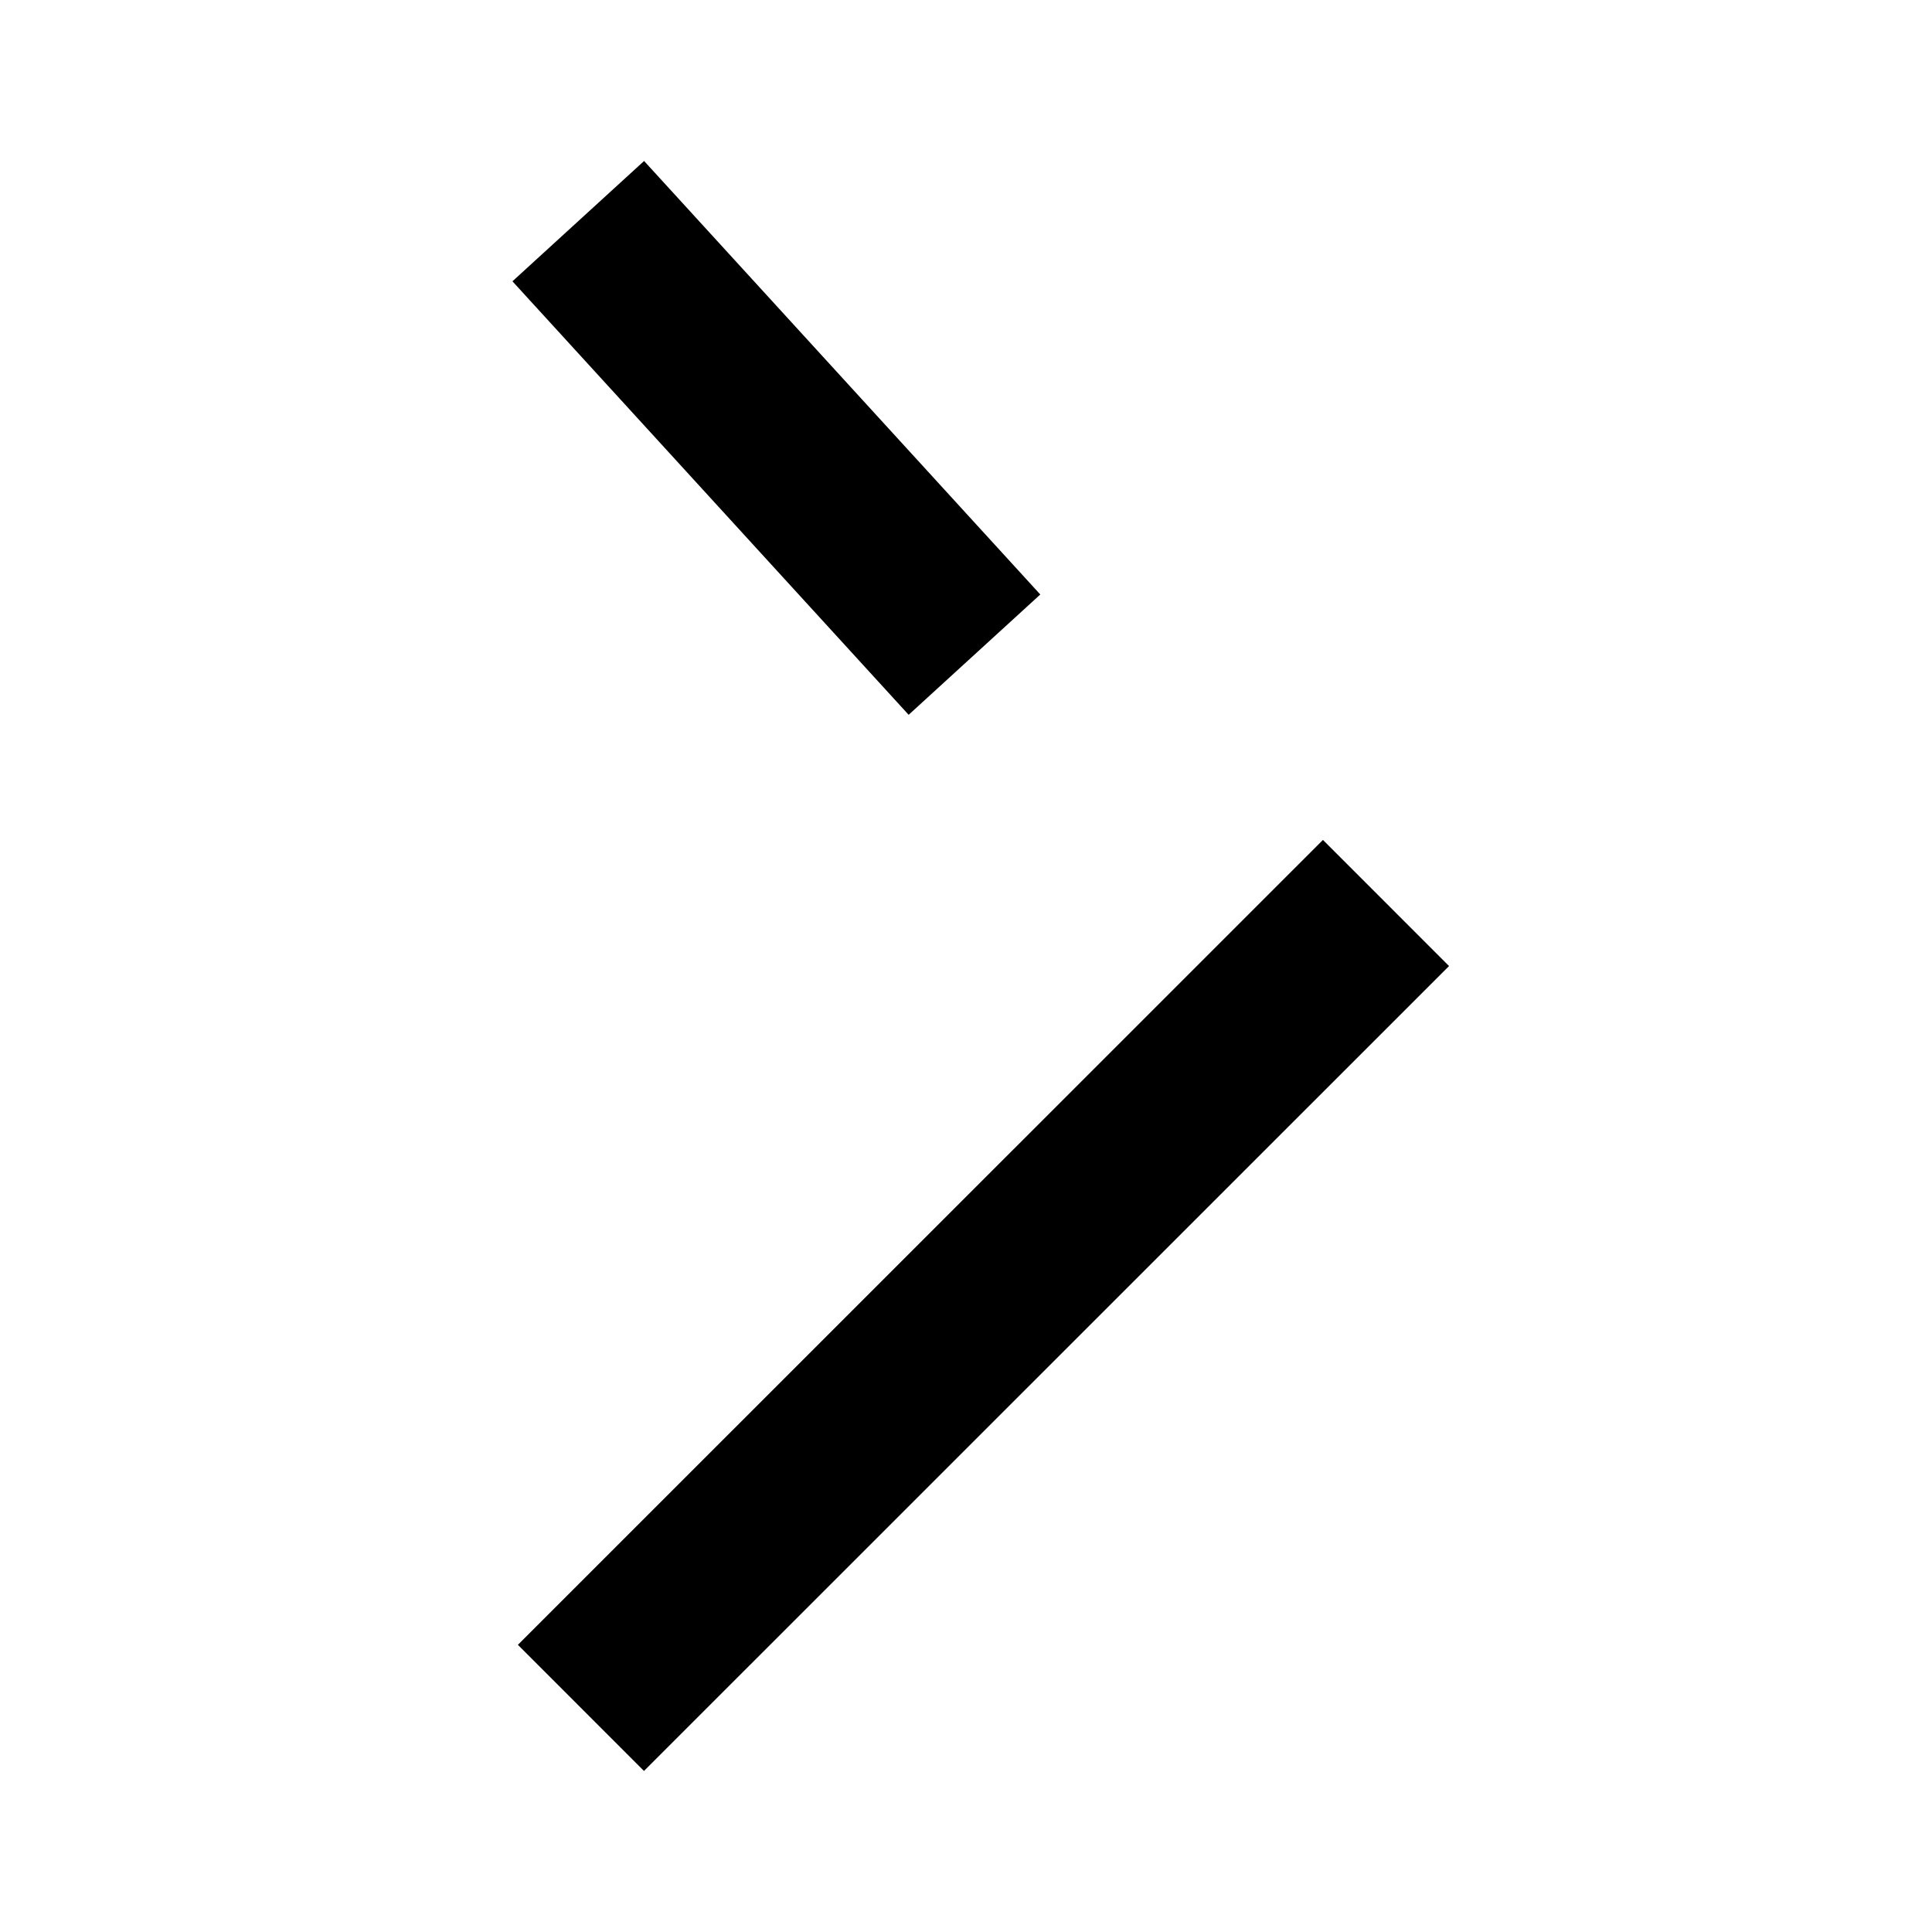
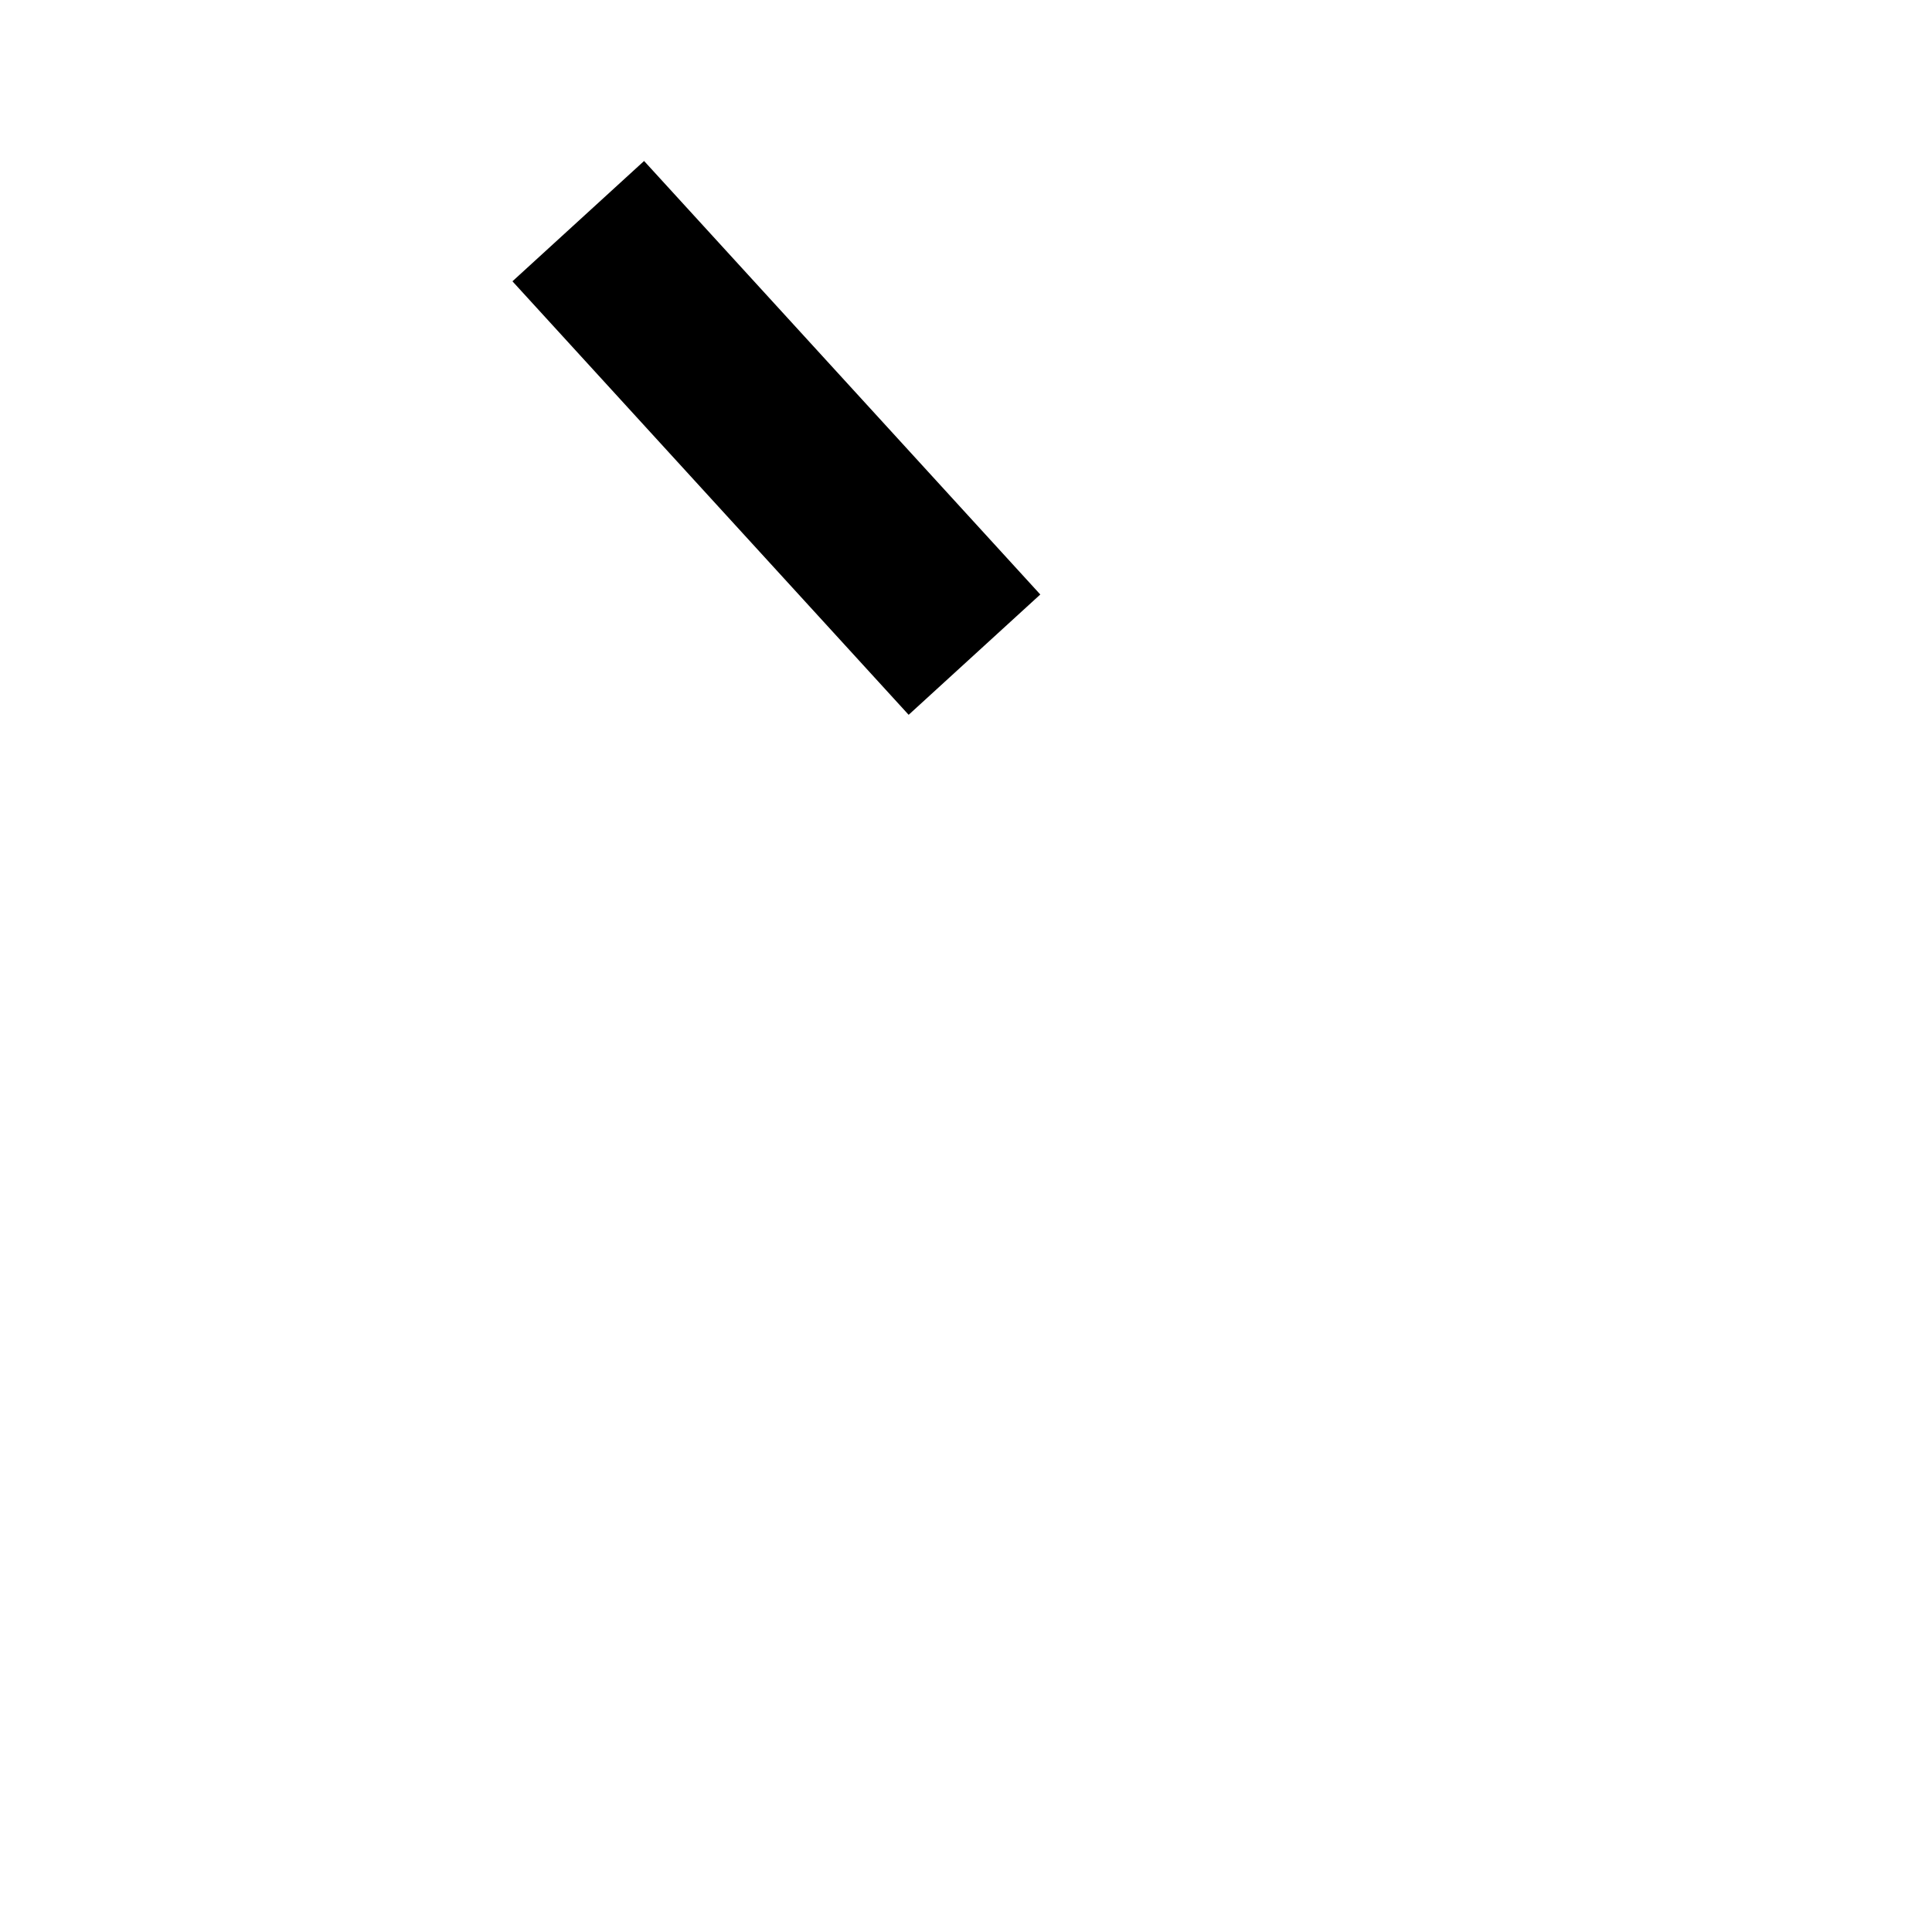
<svg xmlns="http://www.w3.org/2000/svg" width="13" height="13" viewBox="0 0 13 13" fill="none">
-   <line x1="3.909" y1="11.492" x2="9.326" y2="6.076" stroke="black" stroke-width="1.2" />
  <line x1="6.557" y1="4.405" x2="3.891" y2="1.488" stroke="black" stroke-width="1.2" />
</svg>